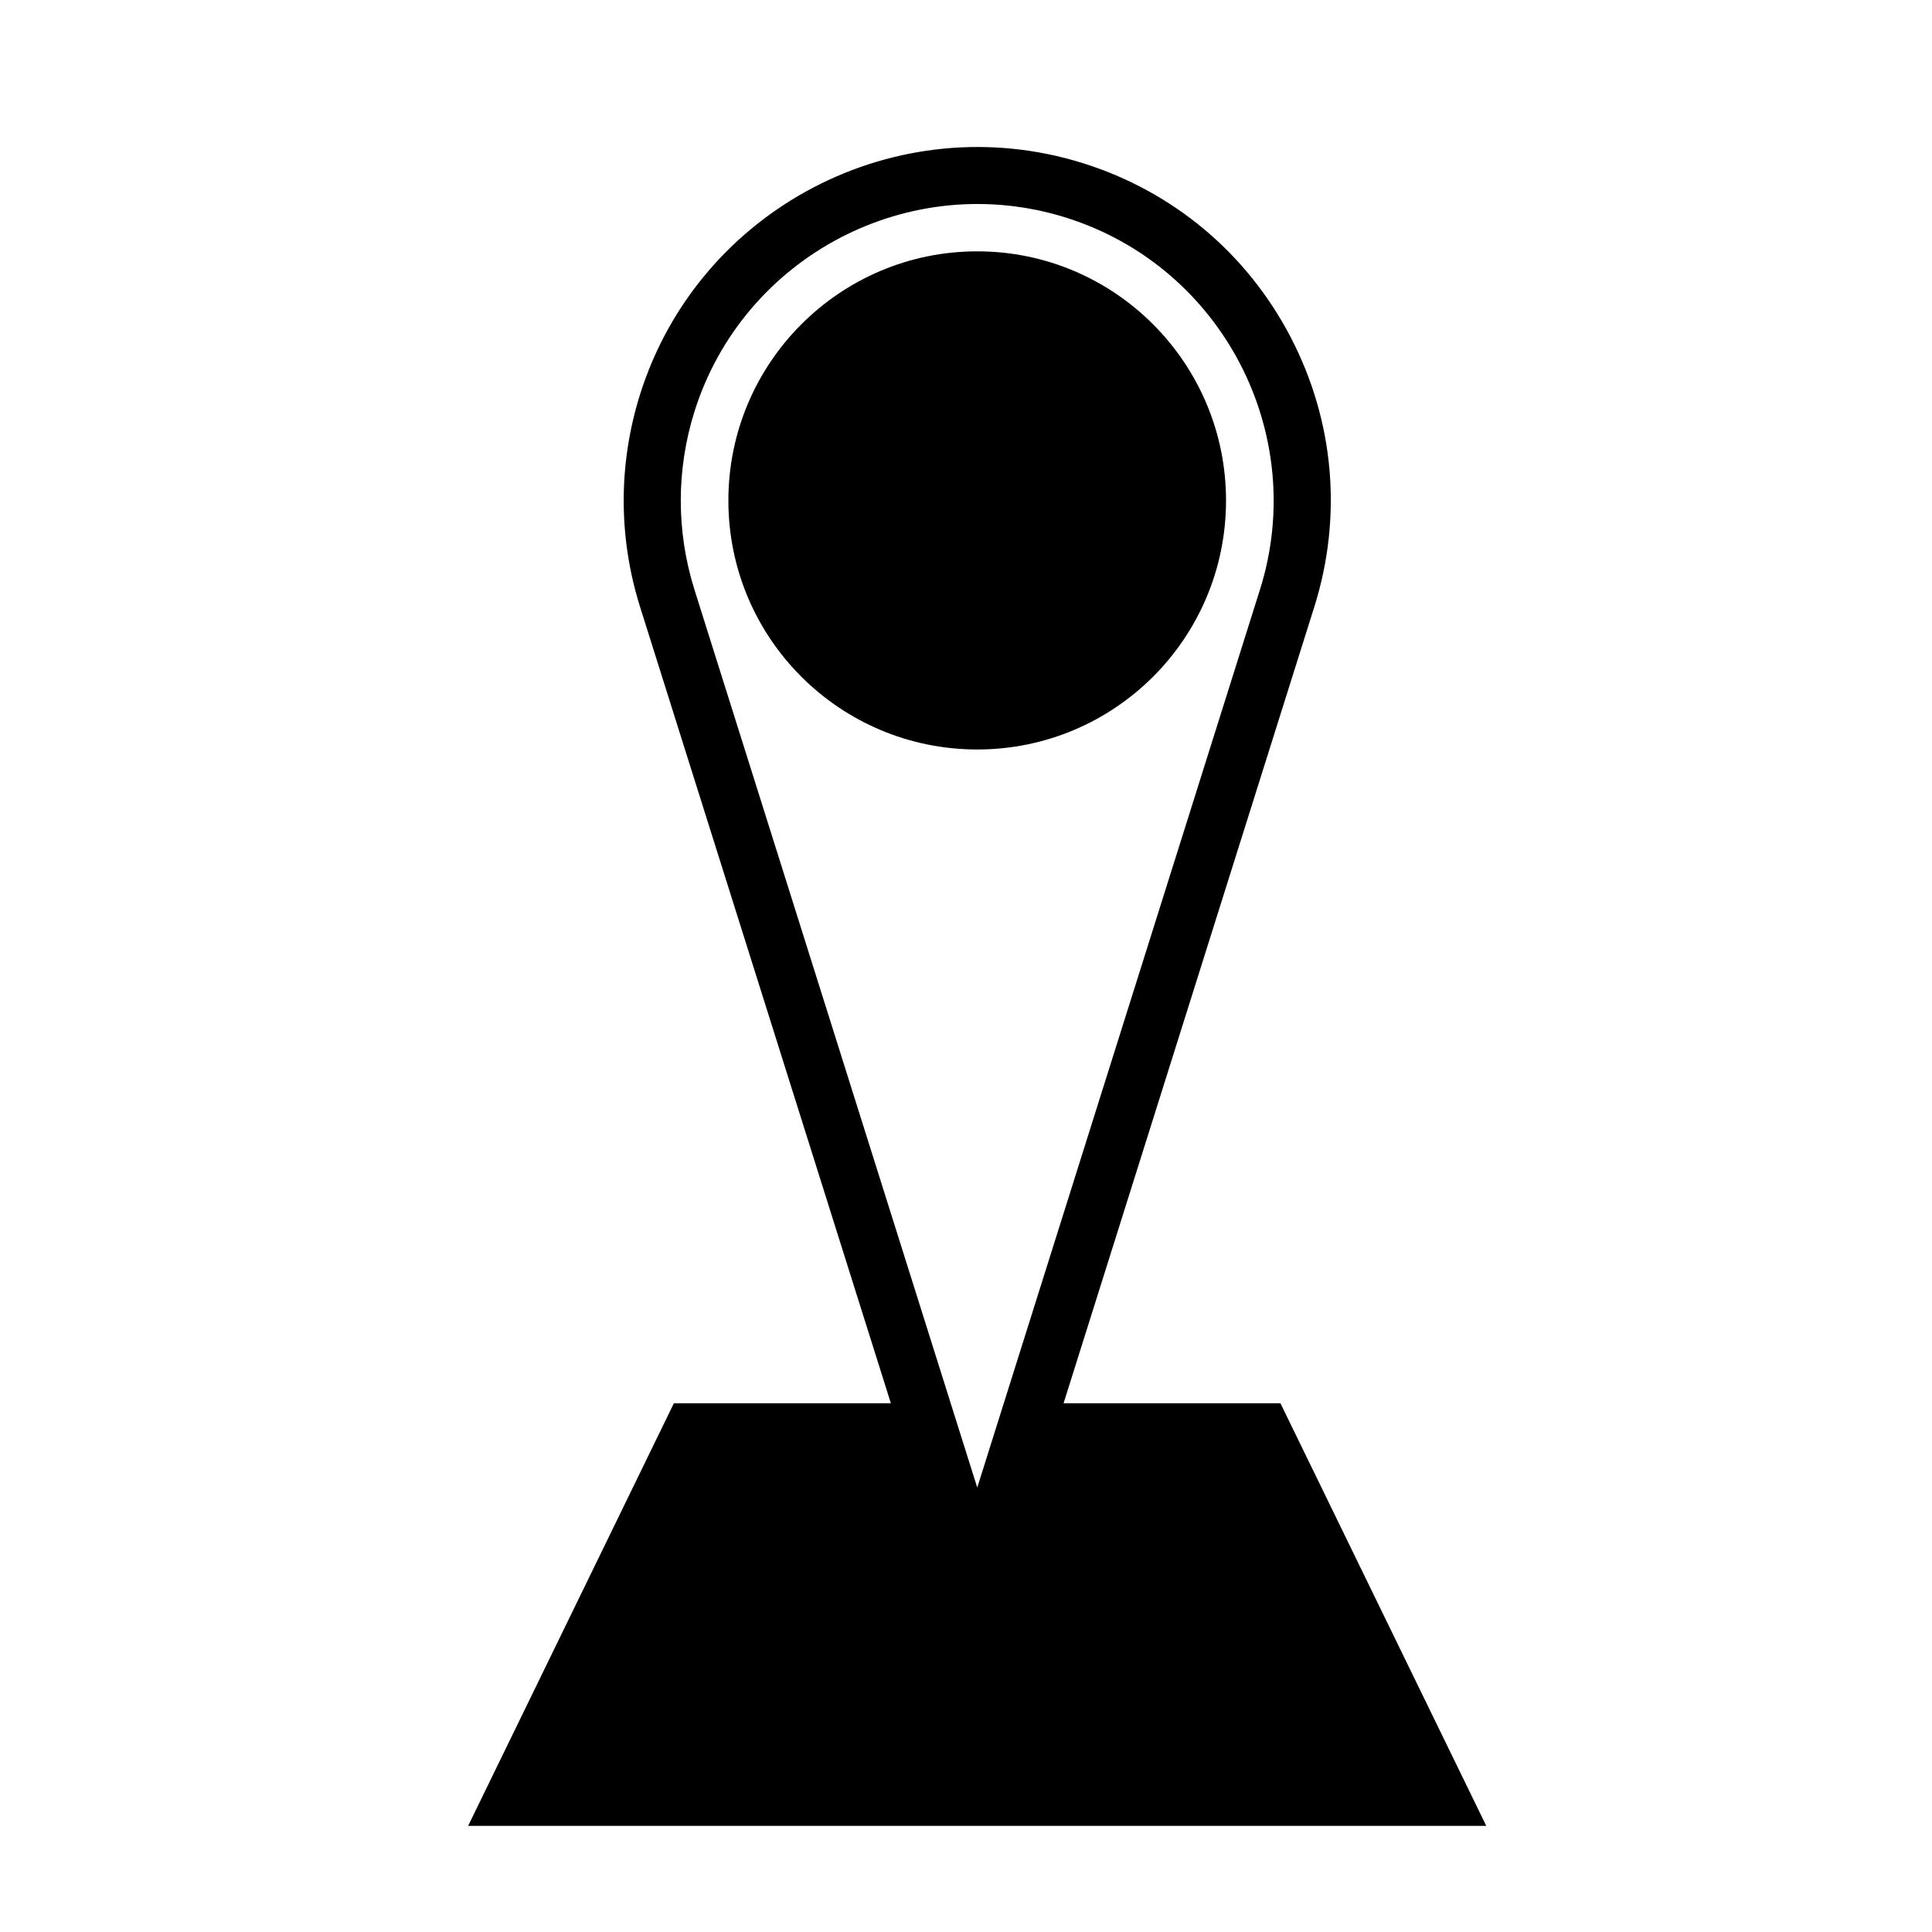
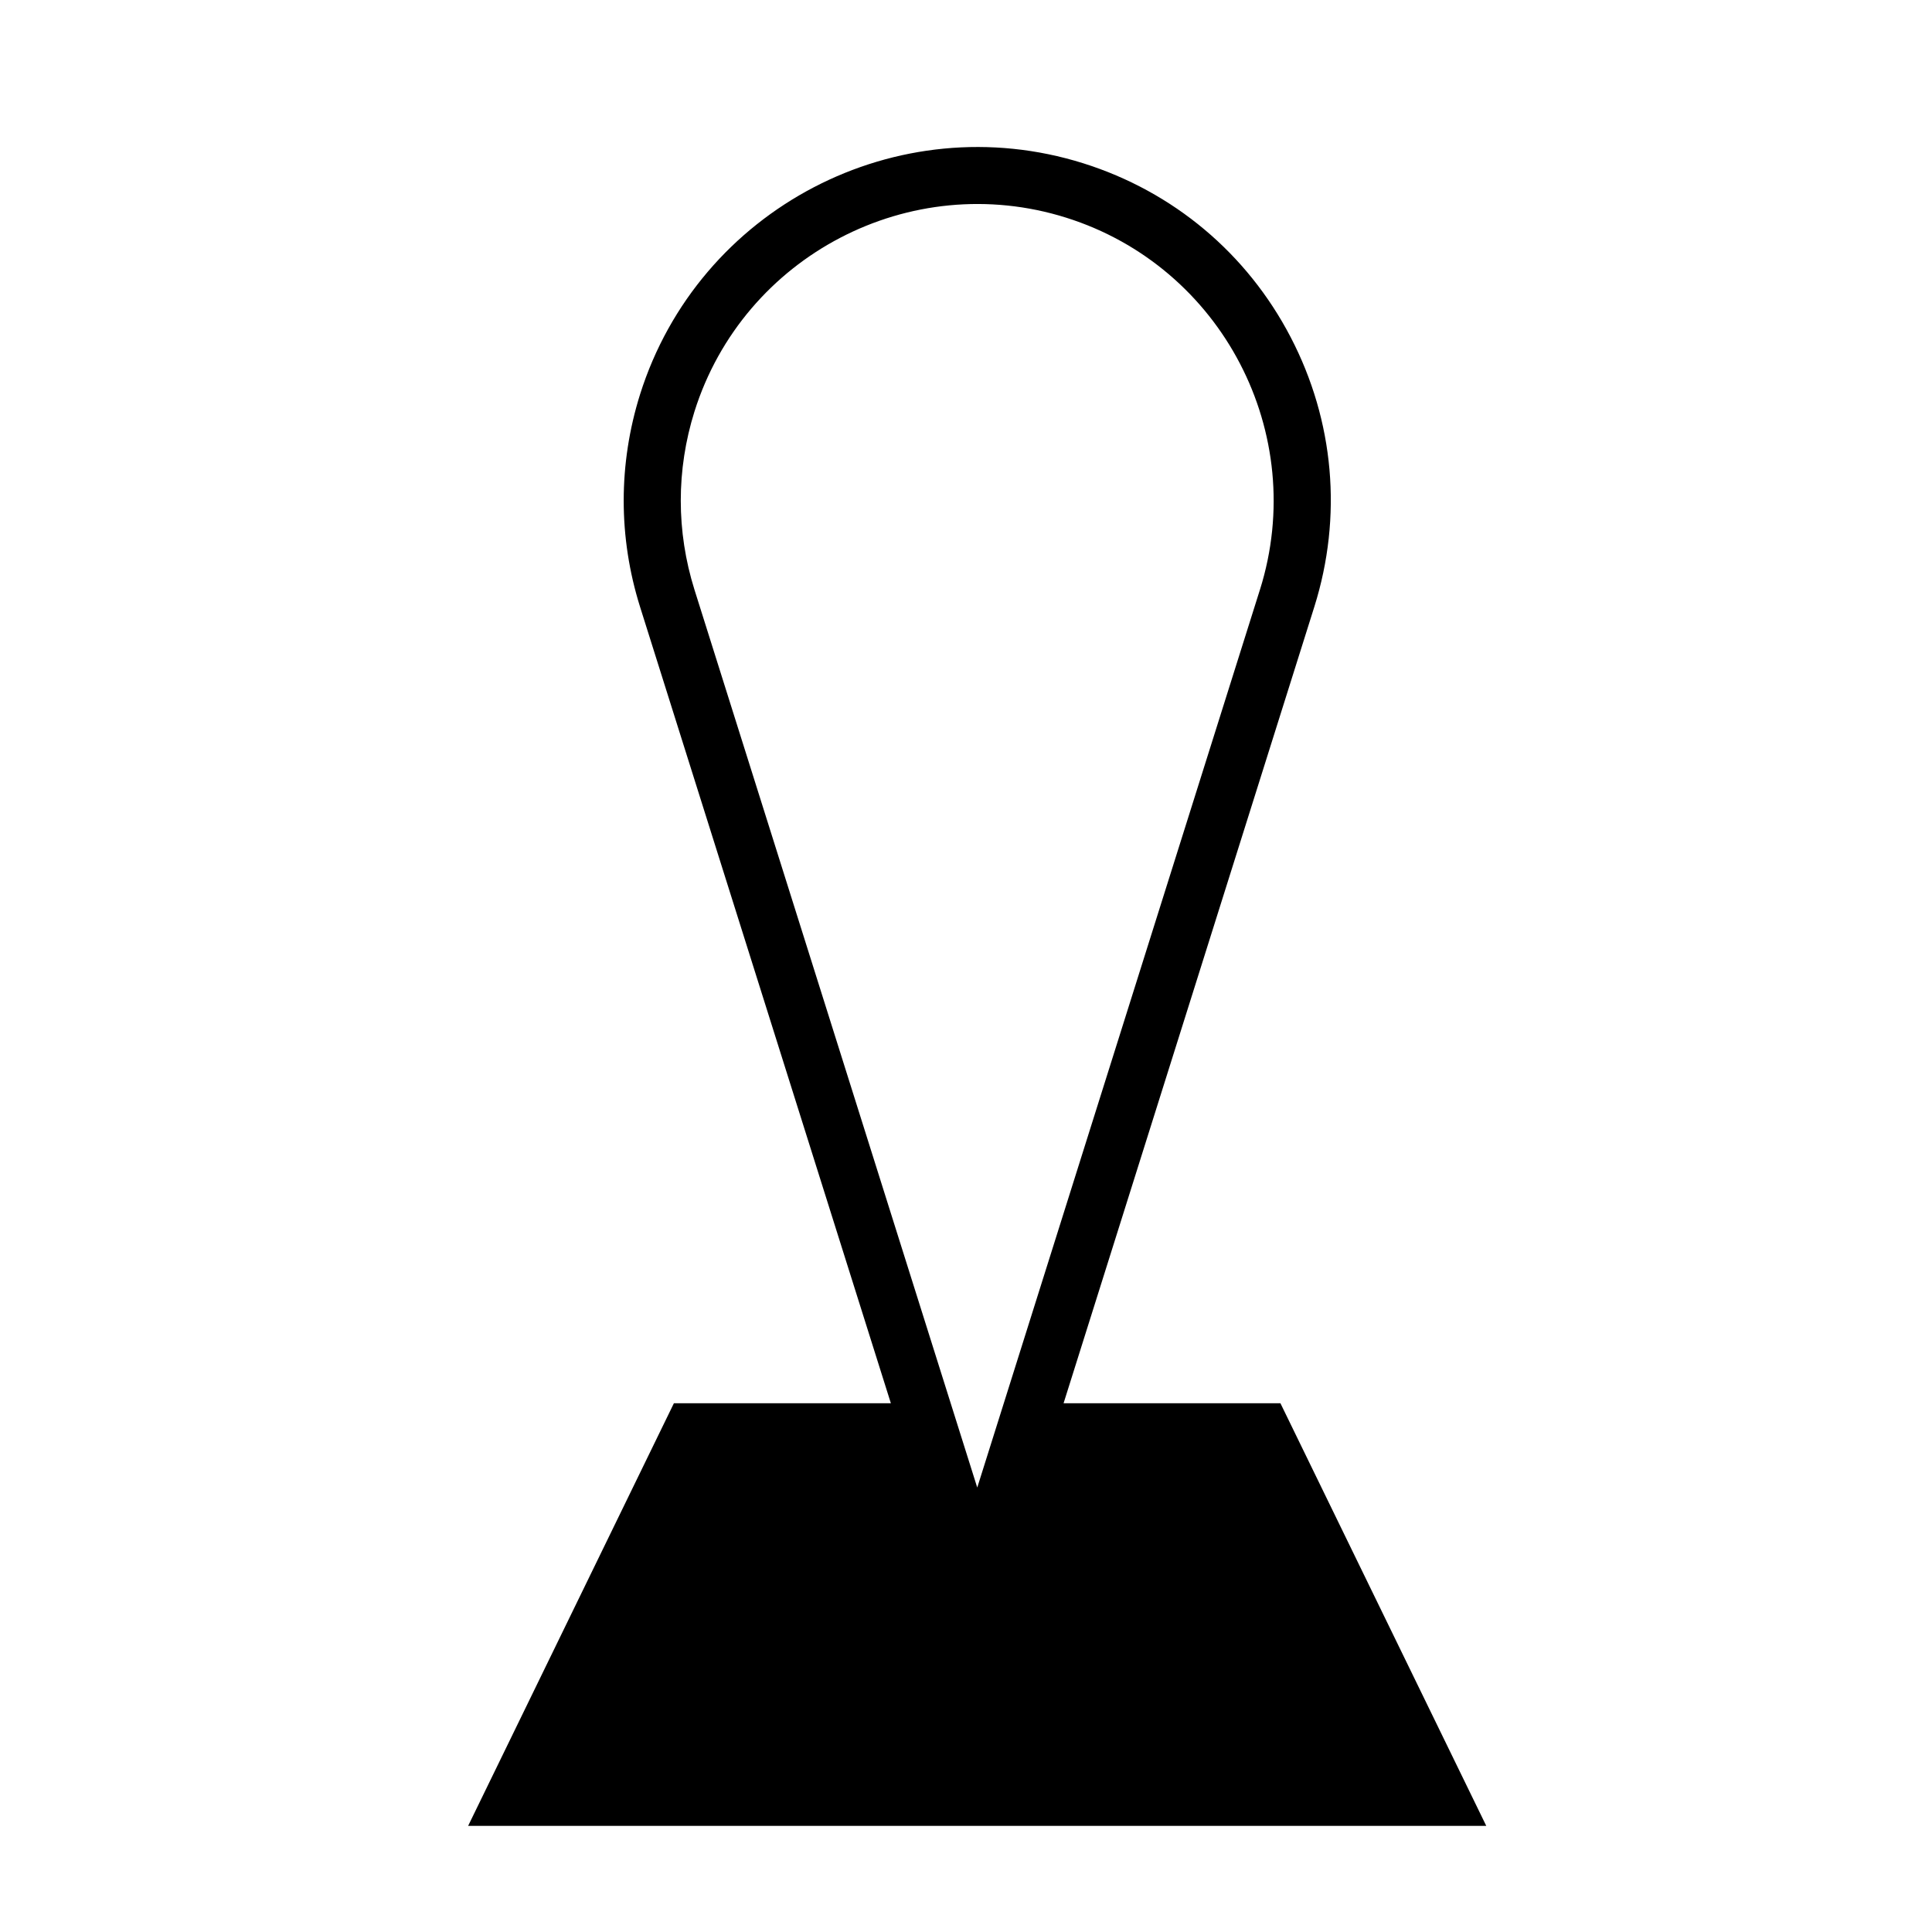
<svg xmlns="http://www.w3.org/2000/svg" fill="#000000" width="800px" height="800px" version="1.1" viewBox="144 144 512 512">
  <g>
-     <path d="m402.98 342.62c36.406 0 65.93-29.488 65.93-65.988 0-36.406-29.523-66.023-65.93-66.023-36.422 0-65.953 29.617-65.953 66.023 0 36.5 29.527 65.988 65.953 65.988z" />
    <path d="m483.33 515.88h-57.473l66.453-211.07c0-0.004 0-0.004 0.004-0.012 7.508-23.879 5.281-49.246-6.277-71.445-11.562-22.203-31.086-38.57-54.961-46.082-49.262-15.473-101.95 11.984-117.46 61.262-5.773 18.414-5.773 37.875 0 56.27v0.004l66.473 211.07h-57.5l-54.531 112h269.82zm-155.29-262.82c13.004-41.316 57.203-64.363 98.504-51.375 41.328 13.008 64.363 57.227 51.359 98.582h-0.004l-74.918 237.95-74.941-237.94c-4.84-15.441-4.836-31.77 0-47.219z" />
  </g>
</svg>